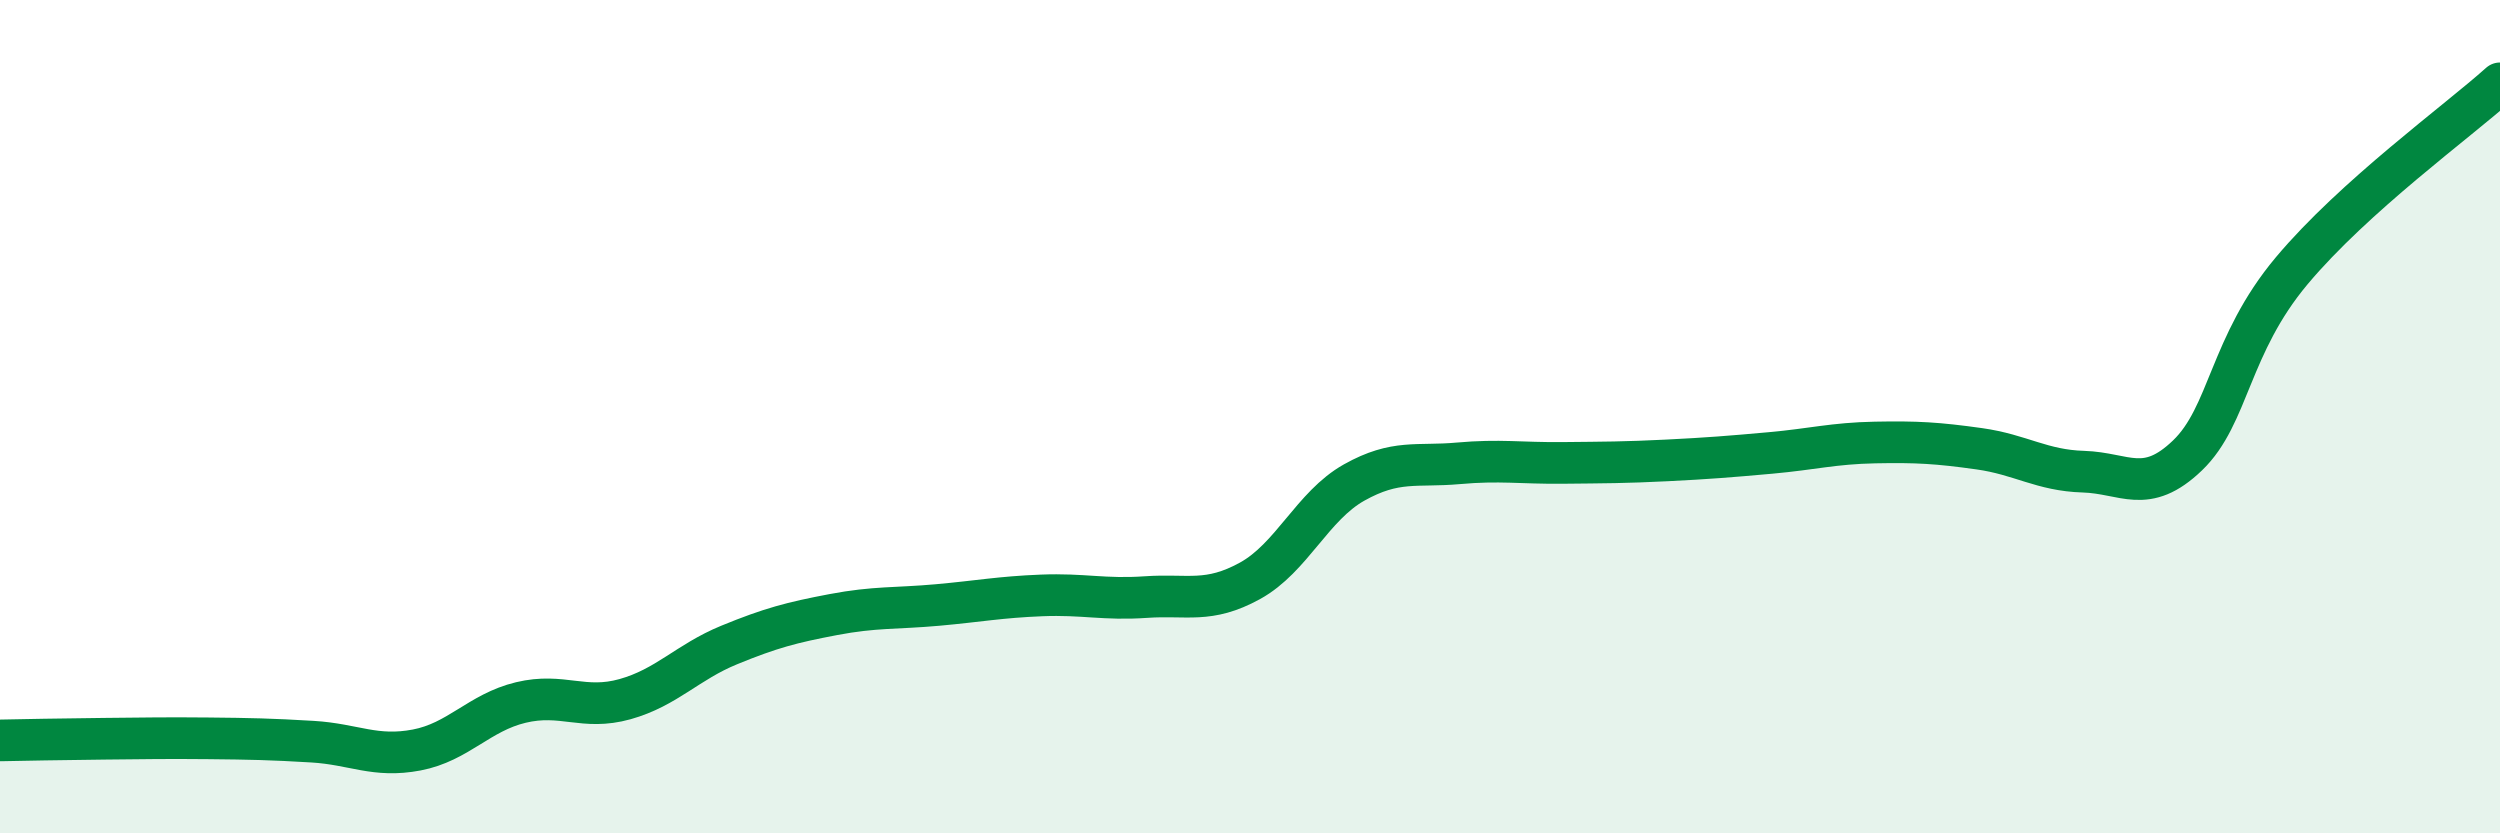
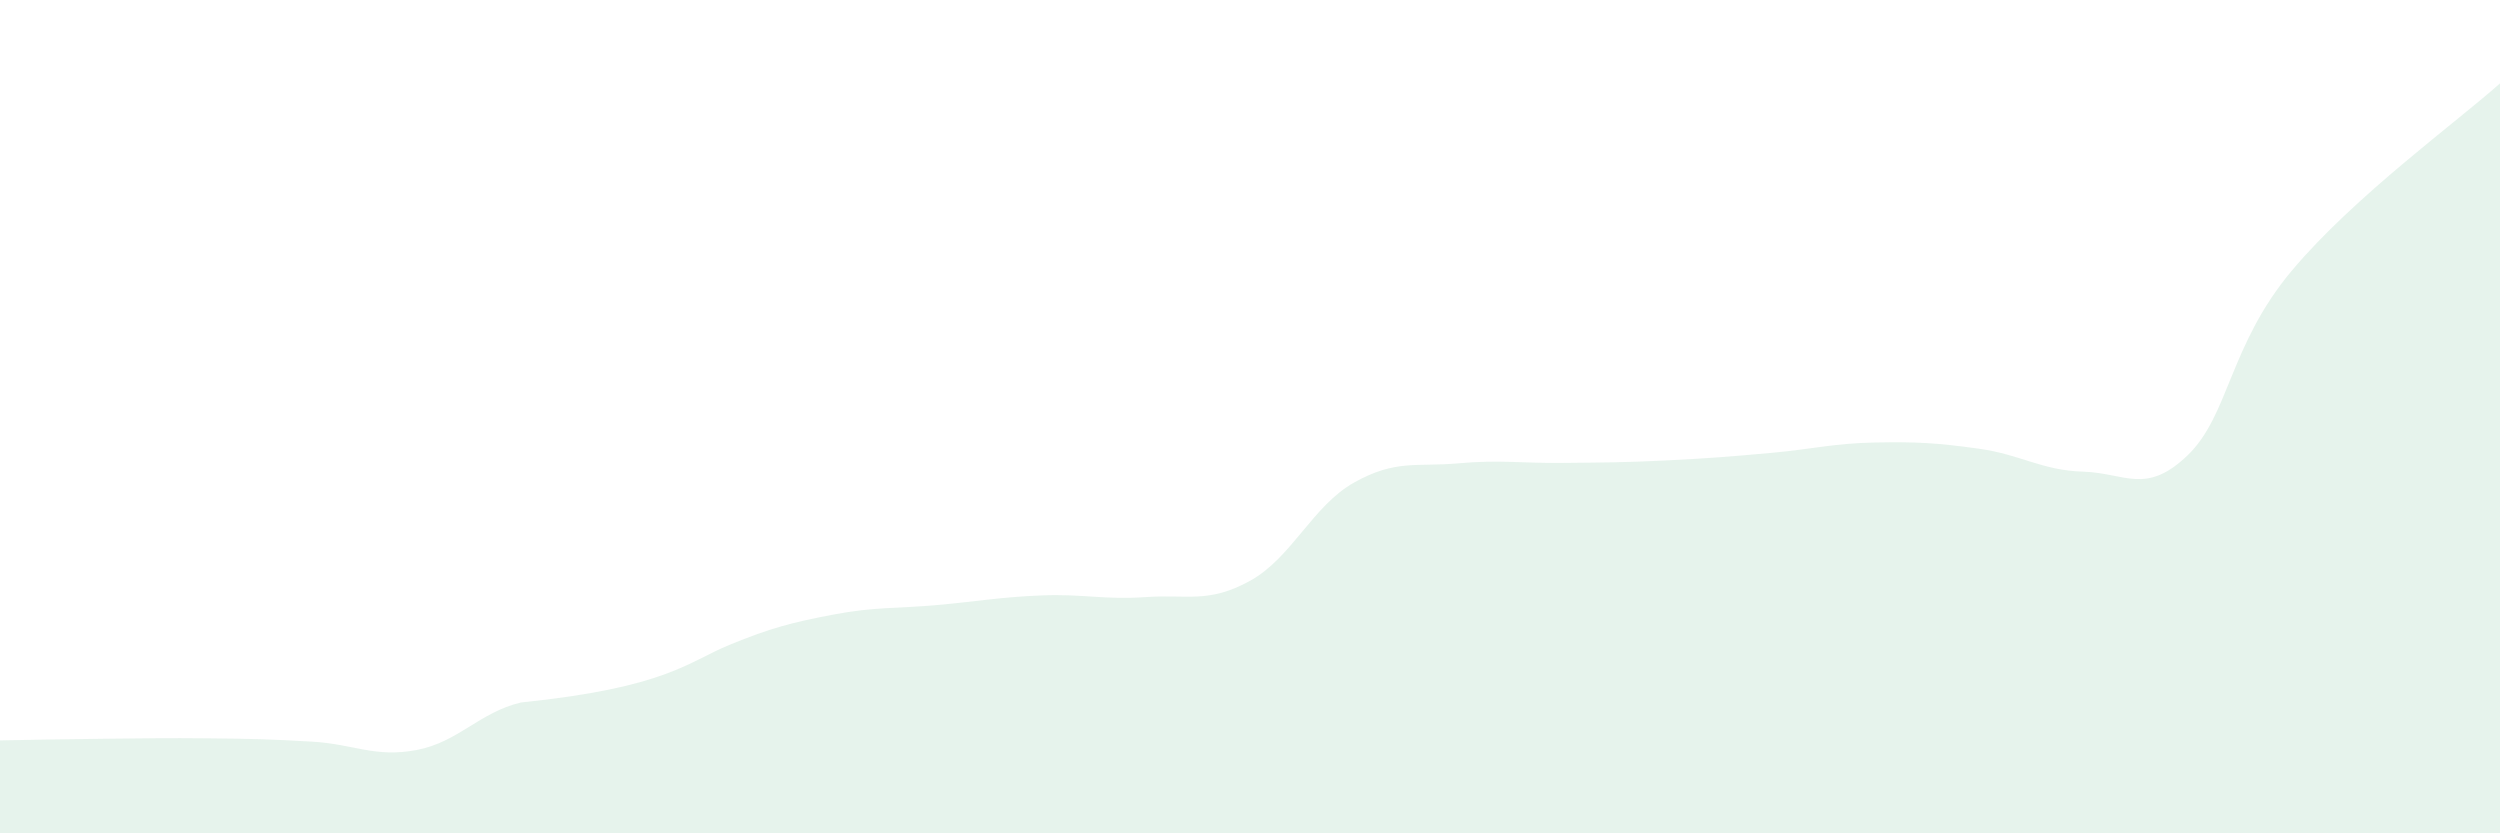
<svg xmlns="http://www.w3.org/2000/svg" width="60" height="20" viewBox="0 0 60 20">
-   <path d="M 0,17.77 C 0.5,17.76 1.5,17.74 2.5,17.73 C 3.5,17.72 4,17.71 5,17.72 C 6,17.73 6.5,17.74 7.5,17.8 C 8.5,17.86 9,18.19 10,18 C 11,17.81 11.5,17.1 12.5,16.86 C 13.5,16.62 14,17.06 15,16.78 C 16,16.5 16.5,15.89 17.5,15.48 C 18.5,15.07 19,14.94 20,14.75 C 21,14.56 21.5,14.61 22.5,14.52 C 23.5,14.43 24,14.33 25,14.29 C 26,14.25 26.5,14.4 27.5,14.33 C 28.5,14.26 29,14.49 30,13.94 C 31,13.39 31.5,12.14 32.5,11.58 C 33.5,11.02 34,11.21 35,11.12 C 36,11.03 36.5,11.12 37.5,11.11 C 38.5,11.1 39,11.1 40,11.05 C 41,11 41.5,10.96 42.5,10.87 C 43.5,10.78 44,10.64 45,10.62 C 46,10.6 46.5,10.63 47.5,10.77 C 48.5,10.91 49,11.29 50,11.32 C 51,11.35 51.5,11.89 52.5,10.93 C 53.5,9.97 53.5,8.29 55,6.5 C 56.5,4.71 59,2.9 60,2L60 20L0 20Z" fill="#008740" opacity="0.1" stroke-linecap="round" stroke-linejoin="round" />
-   <path d="M 0,17.77 C 0.5,17.76 1.5,17.74 2.5,17.73 C 3.5,17.72 4,17.71 5,17.72 C 6,17.73 6.5,17.74 7.5,17.8 C 8.5,17.86 9,18.19 10,18 C 11,17.81 11.5,17.1 12.5,16.86 C 13.5,16.62 14,17.06 15,16.78 C 16,16.5 16.5,15.89 17.5,15.48 C 18.5,15.07 19,14.94 20,14.75 C 21,14.56 21.5,14.61 22.5,14.52 C 23.5,14.43 24,14.33 25,14.29 C 26,14.25 26.5,14.4 27.5,14.33 C 28.5,14.26 29,14.49 30,13.94 C 31,13.39 31.5,12.14 32.5,11.58 C 33.5,11.02 34,11.21 35,11.12 C 36,11.03 36.5,11.12 37.5,11.11 C 38.5,11.1 39,11.1 40,11.05 C 41,11 41.5,10.96 42.5,10.87 C 43.5,10.78 44,10.64 45,10.62 C 46,10.6 46.5,10.63 47.5,10.77 C 48.5,10.91 49,11.29 50,11.32 C 51,11.35 51.5,11.89 52.5,10.93 C 53.5,9.97 53.5,8.29 55,6.5 C 56.5,4.71 59,2.9 60,2" stroke="#008740" stroke-width="1" fill="none" stroke-linecap="round" stroke-linejoin="round" />
+   <path d="M 0,17.77 C 0.5,17.76 1.5,17.74 2.5,17.73 C 3.5,17.72 4,17.71 5,17.72 C 6,17.73 6.5,17.74 7.5,17.8 C 8.5,17.86 9,18.19 10,18 C 11,17.81 11.5,17.1 12.5,16.86 C 16,16.5 16.5,15.89 17.5,15.48 C 18.5,15.07 19,14.94 20,14.75 C 21,14.56 21.5,14.61 22.5,14.52 C 23.5,14.43 24,14.33 25,14.29 C 26,14.25 26.5,14.4 27.5,14.33 C 28.5,14.26 29,14.49 30,13.94 C 31,13.39 31.5,12.14 32.5,11.58 C 33.5,11.02 34,11.21 35,11.12 C 36,11.03 36.5,11.12 37.5,11.11 C 38.5,11.1 39,11.1 40,11.05 C 41,11 41.5,10.96 42.5,10.87 C 43.5,10.78 44,10.64 45,10.62 C 46,10.6 46.5,10.63 47.5,10.77 C 48.5,10.91 49,11.29 50,11.32 C 51,11.35 51.5,11.89 52.5,10.93 C 53.5,9.97 53.5,8.29 55,6.5 C 56.5,4.71 59,2.9 60,2L60 20L0 20Z" fill="#008740" opacity="0.1" stroke-linecap="round" stroke-linejoin="round" />
</svg>